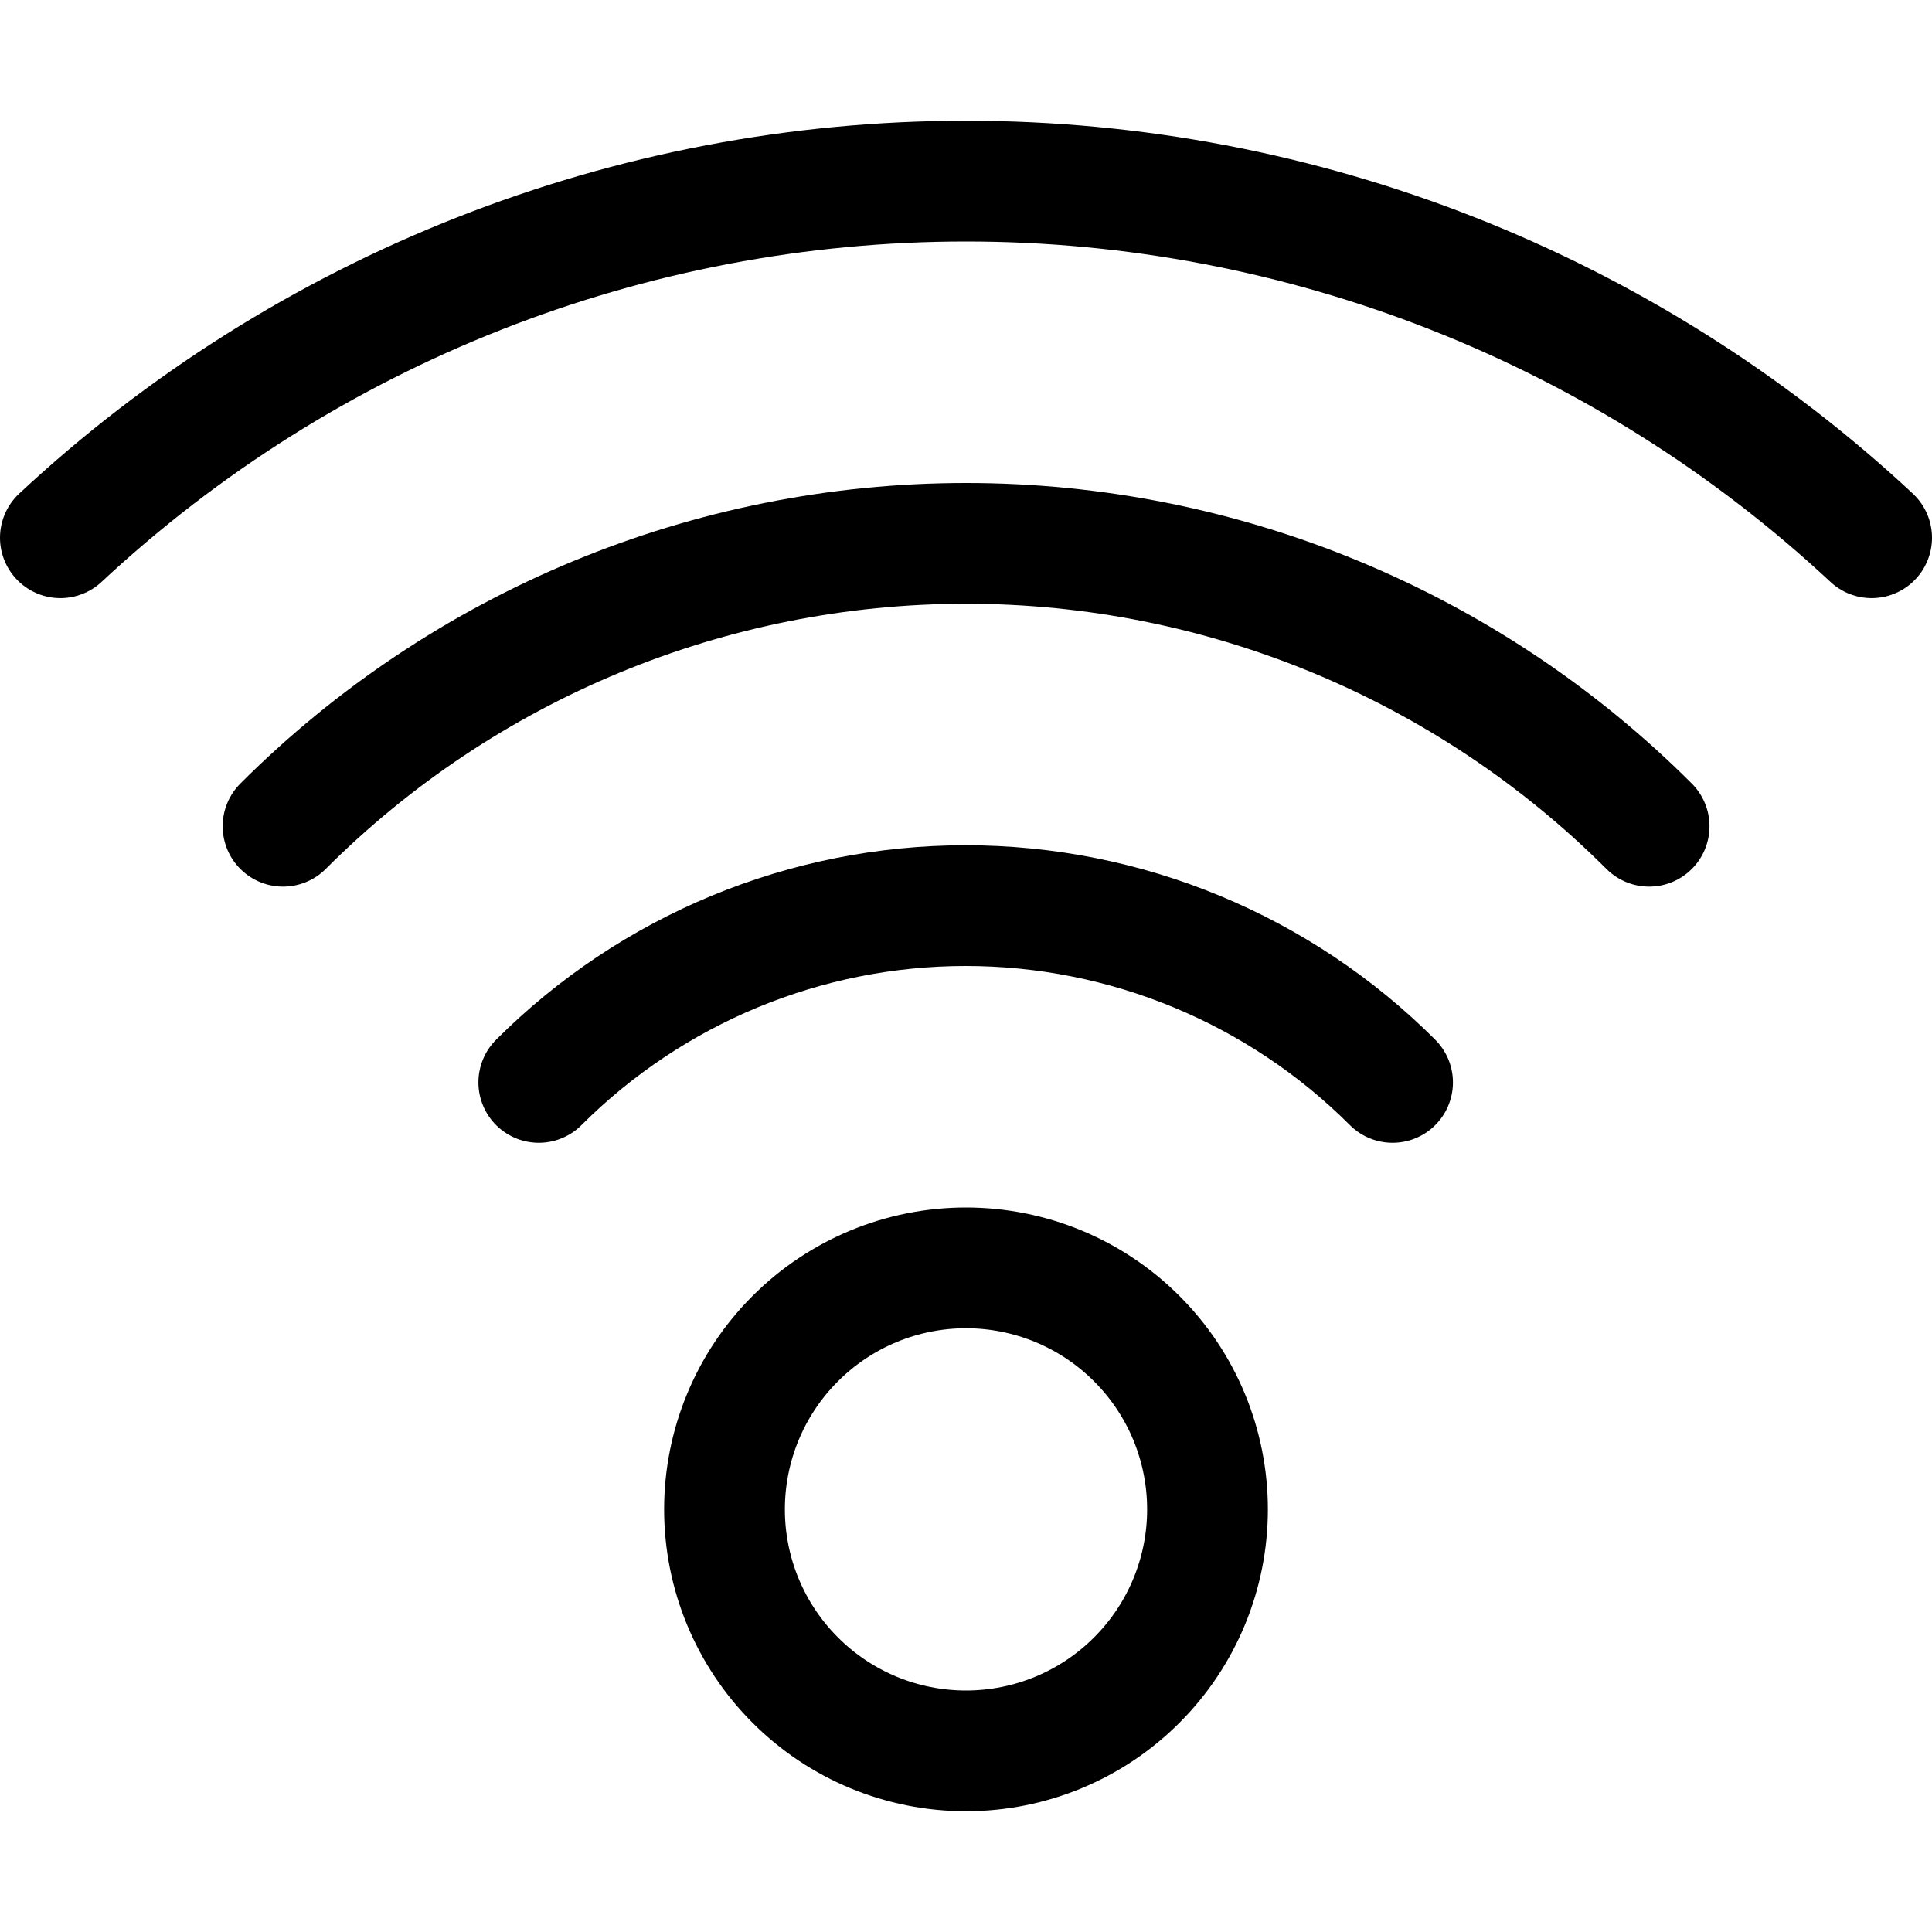
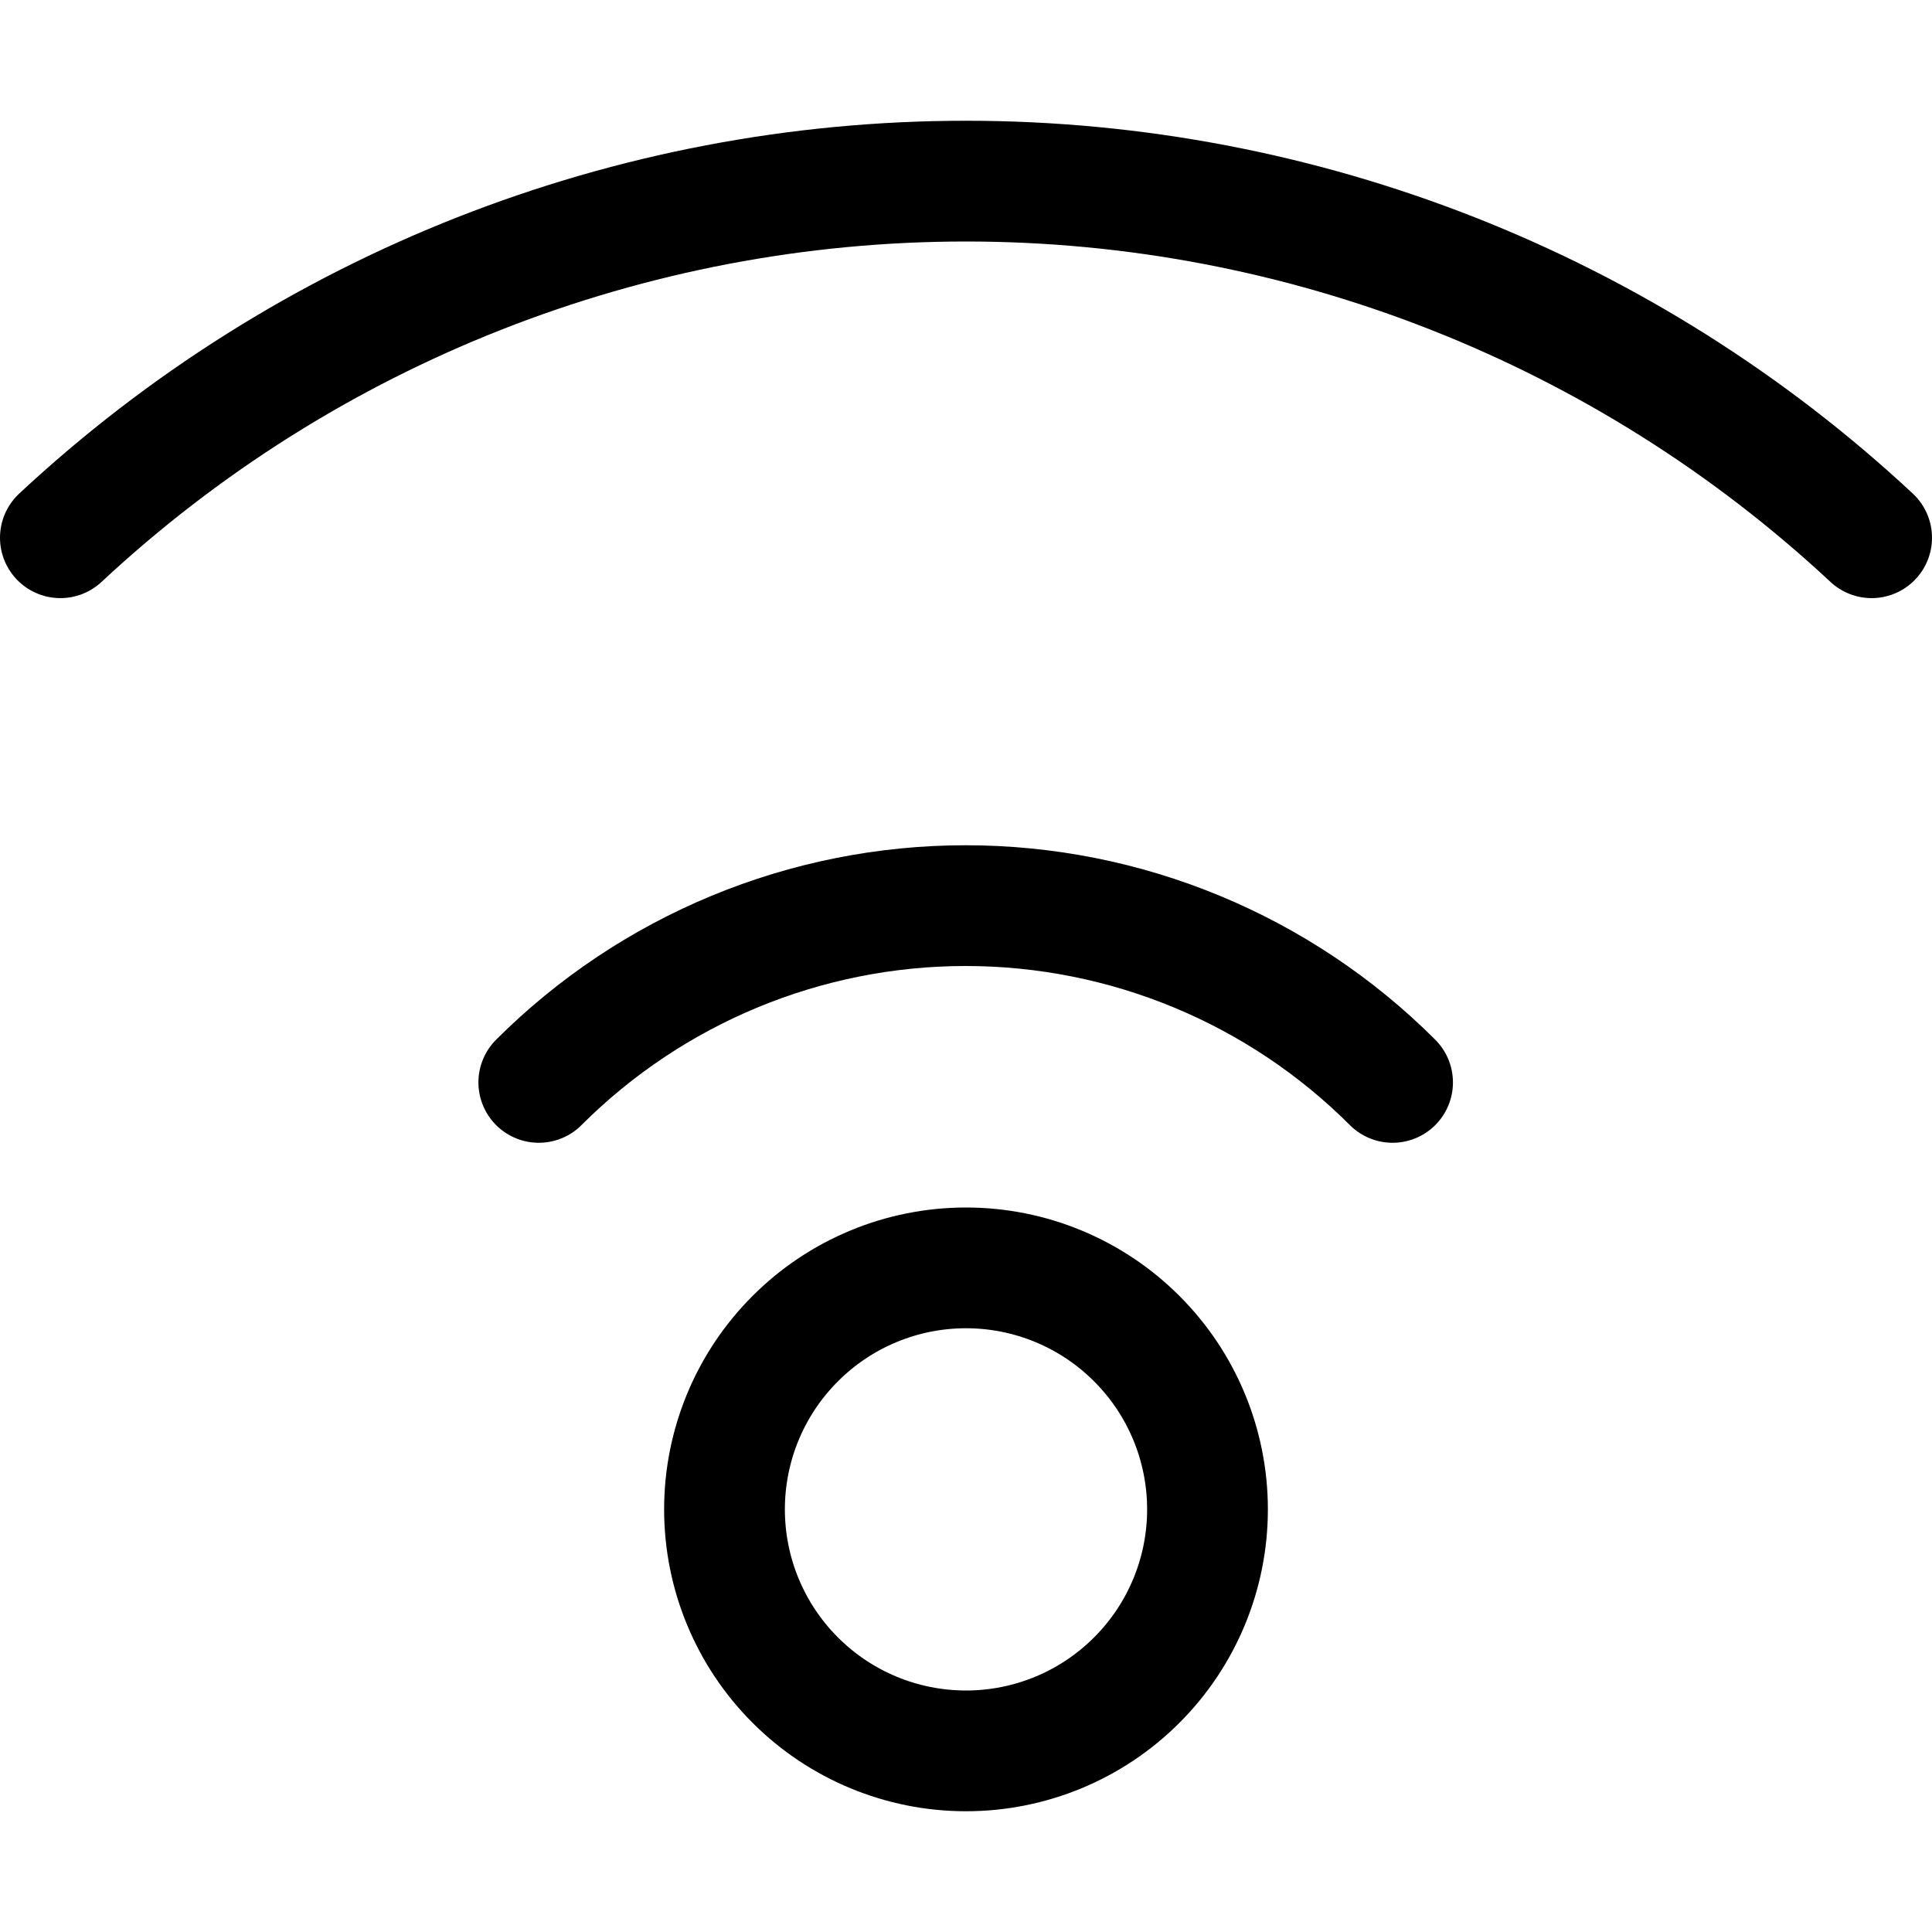
<svg xmlns="http://www.w3.org/2000/svg" width="24" height="24" viewBox="0 0 24 24" fill="none">
  <path d="M9 18.75C9 19.546 9.316 20.309 9.879 20.871C10.441 21.434 11.204 21.75 12 21.75C12.796 21.75 13.559 21.434 14.121 20.871C14.684 20.309 15 19.546 15 18.75C15 17.954 14.684 17.191 14.121 16.629C13.559 16.066 12.796 15.75 12 15.75C11.204 15.75 10.441 16.066 9.879 16.629C9.316 17.191 9 17.954 9 18.75Z" stroke="black" stroke-width="1.5" stroke-linecap="round" stroke-linejoin="round" />
  <path d="M17.299 13.446C15.893 12.04 13.985 11.25 11.996 11.25C10.007 11.25 8.1 12.04 6.693 13.446" stroke="black" stroke-width="1.5" stroke-linecap="round" stroke-linejoin="round" />
-   <path d="M20.486 10.264C18.235 8.014 15.183 6.75 12.001 6.75C8.818 6.75 5.766 8.014 3.516 10.264" stroke="black" stroke-width="1.5" stroke-linecap="round" stroke-linejoin="round" />
  <path d="M23.25 6.68C20.196 3.833 16.175 2.25 12 2.25C7.825 2.25 3.804 3.833 0.75 6.68" stroke="black" stroke-width="1.5" stroke-linecap="round" stroke-linejoin="round" />
</svg>